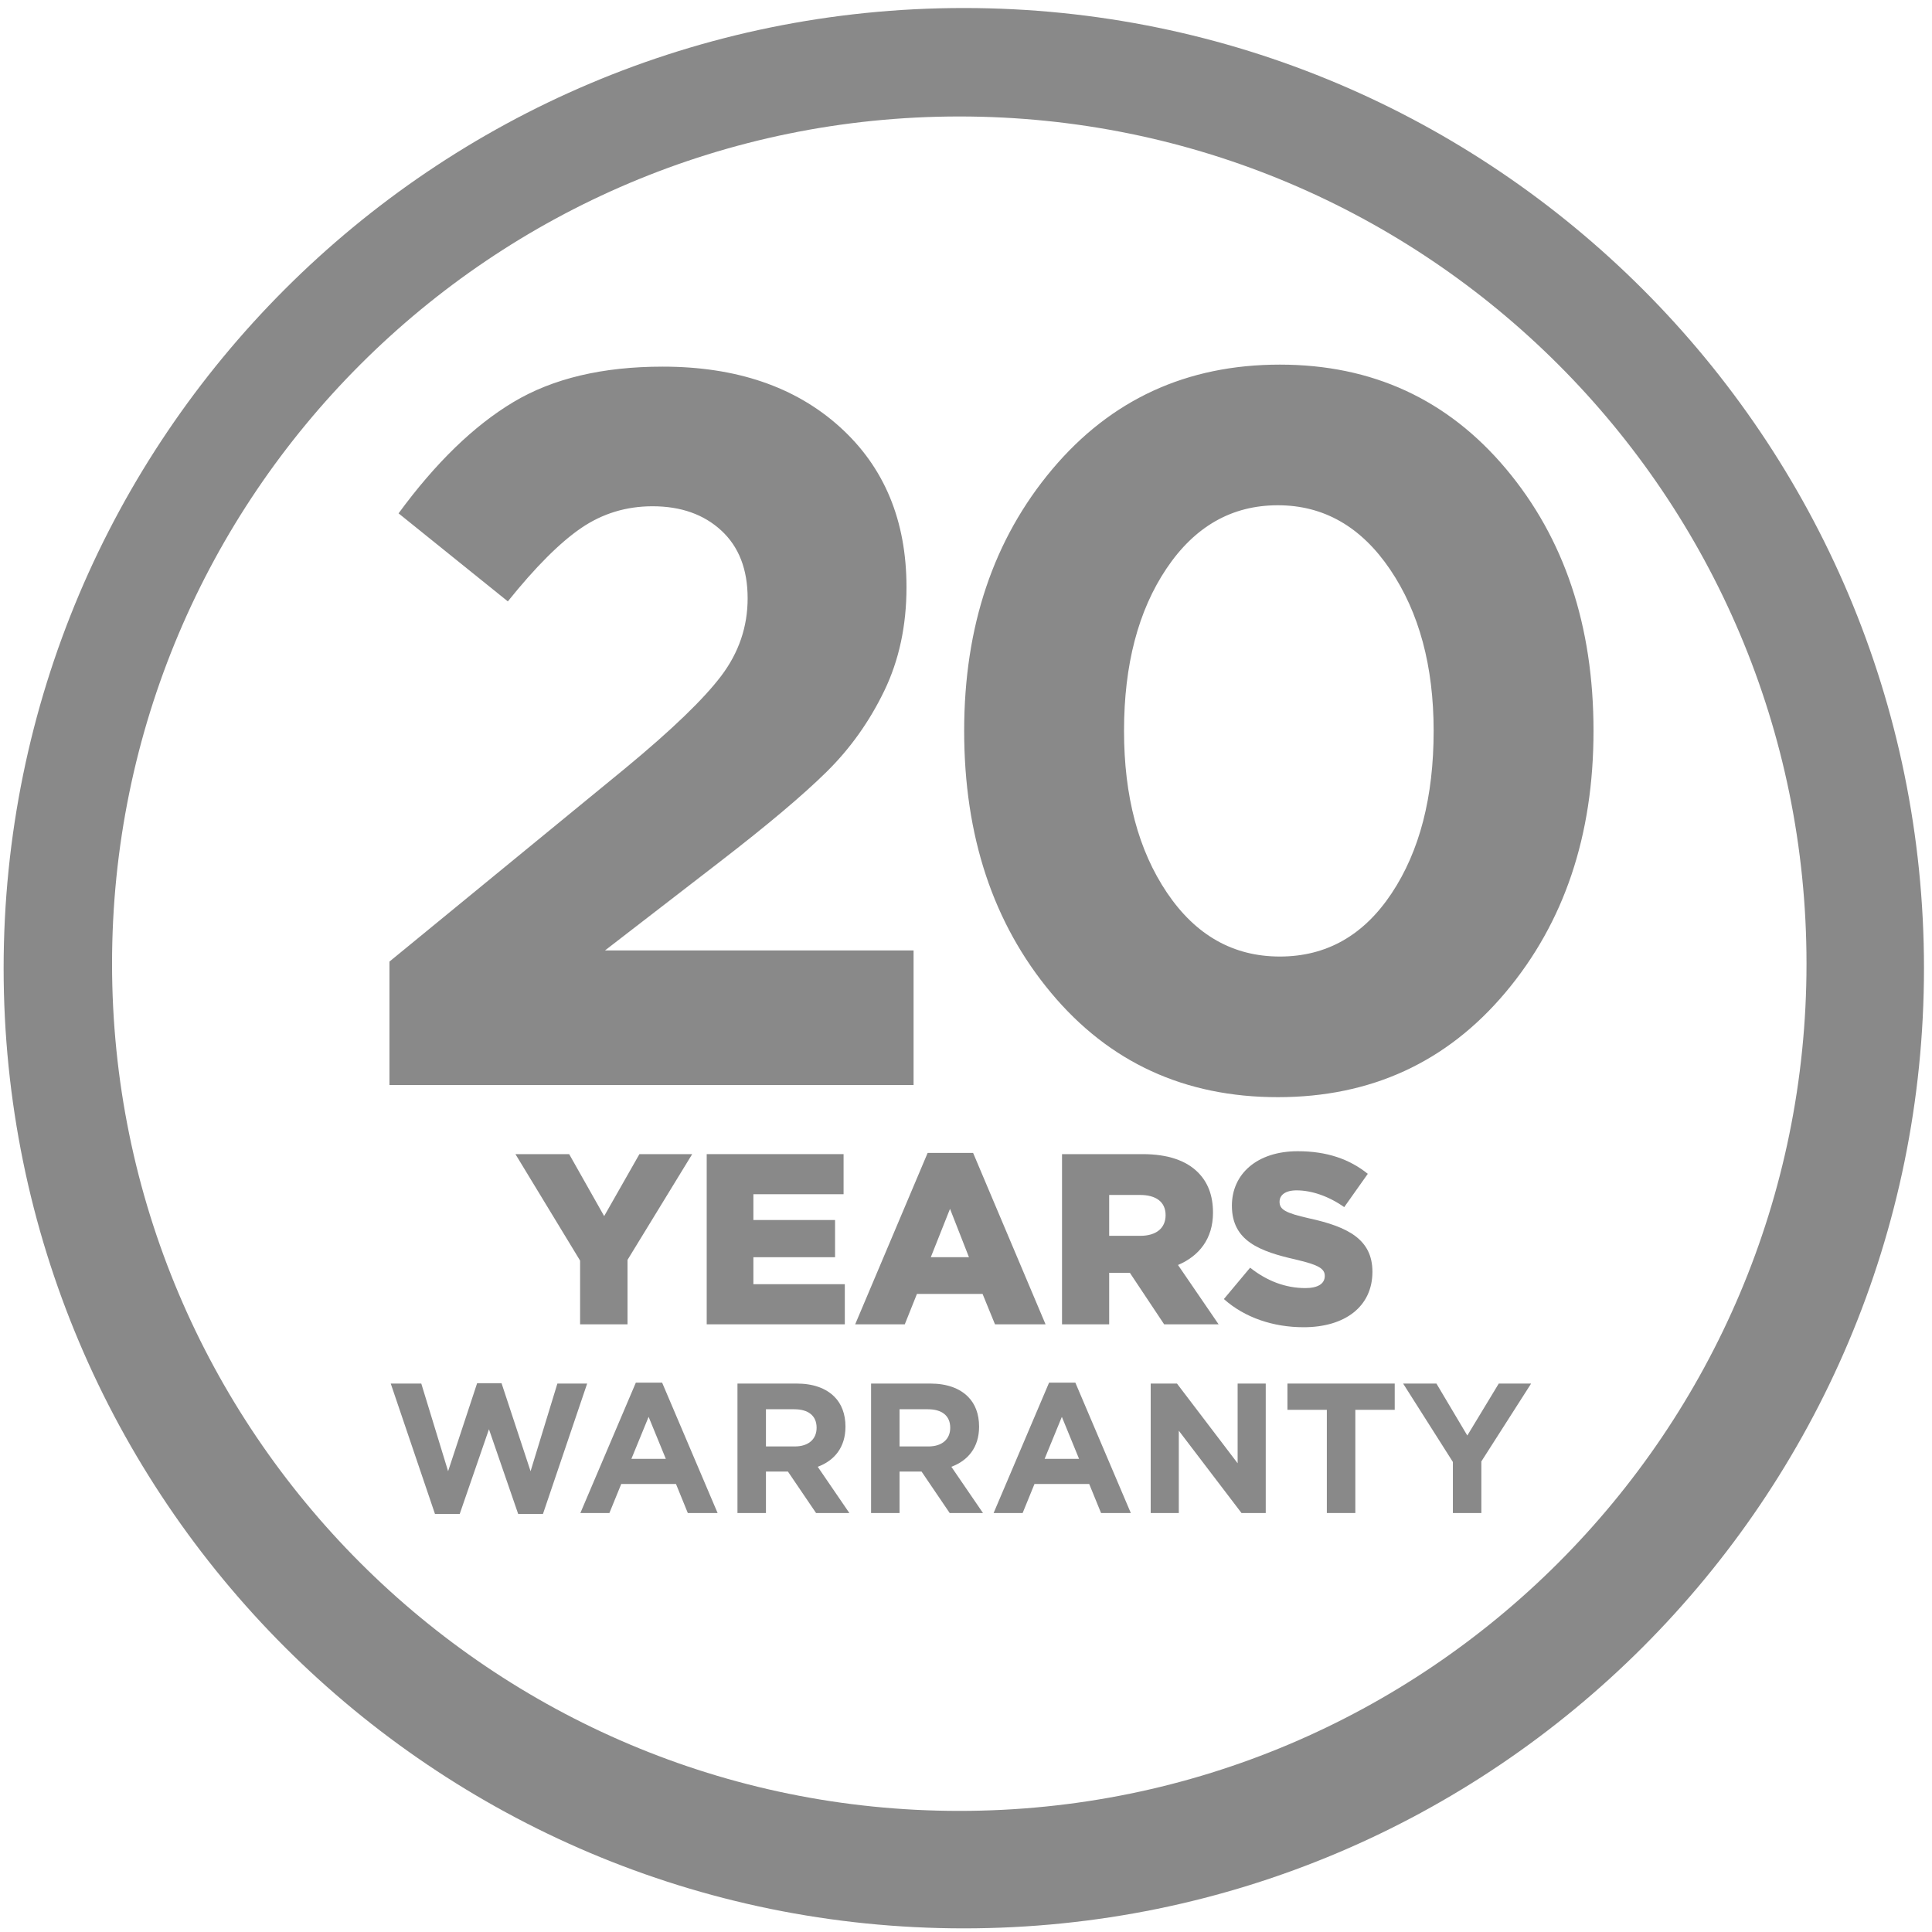
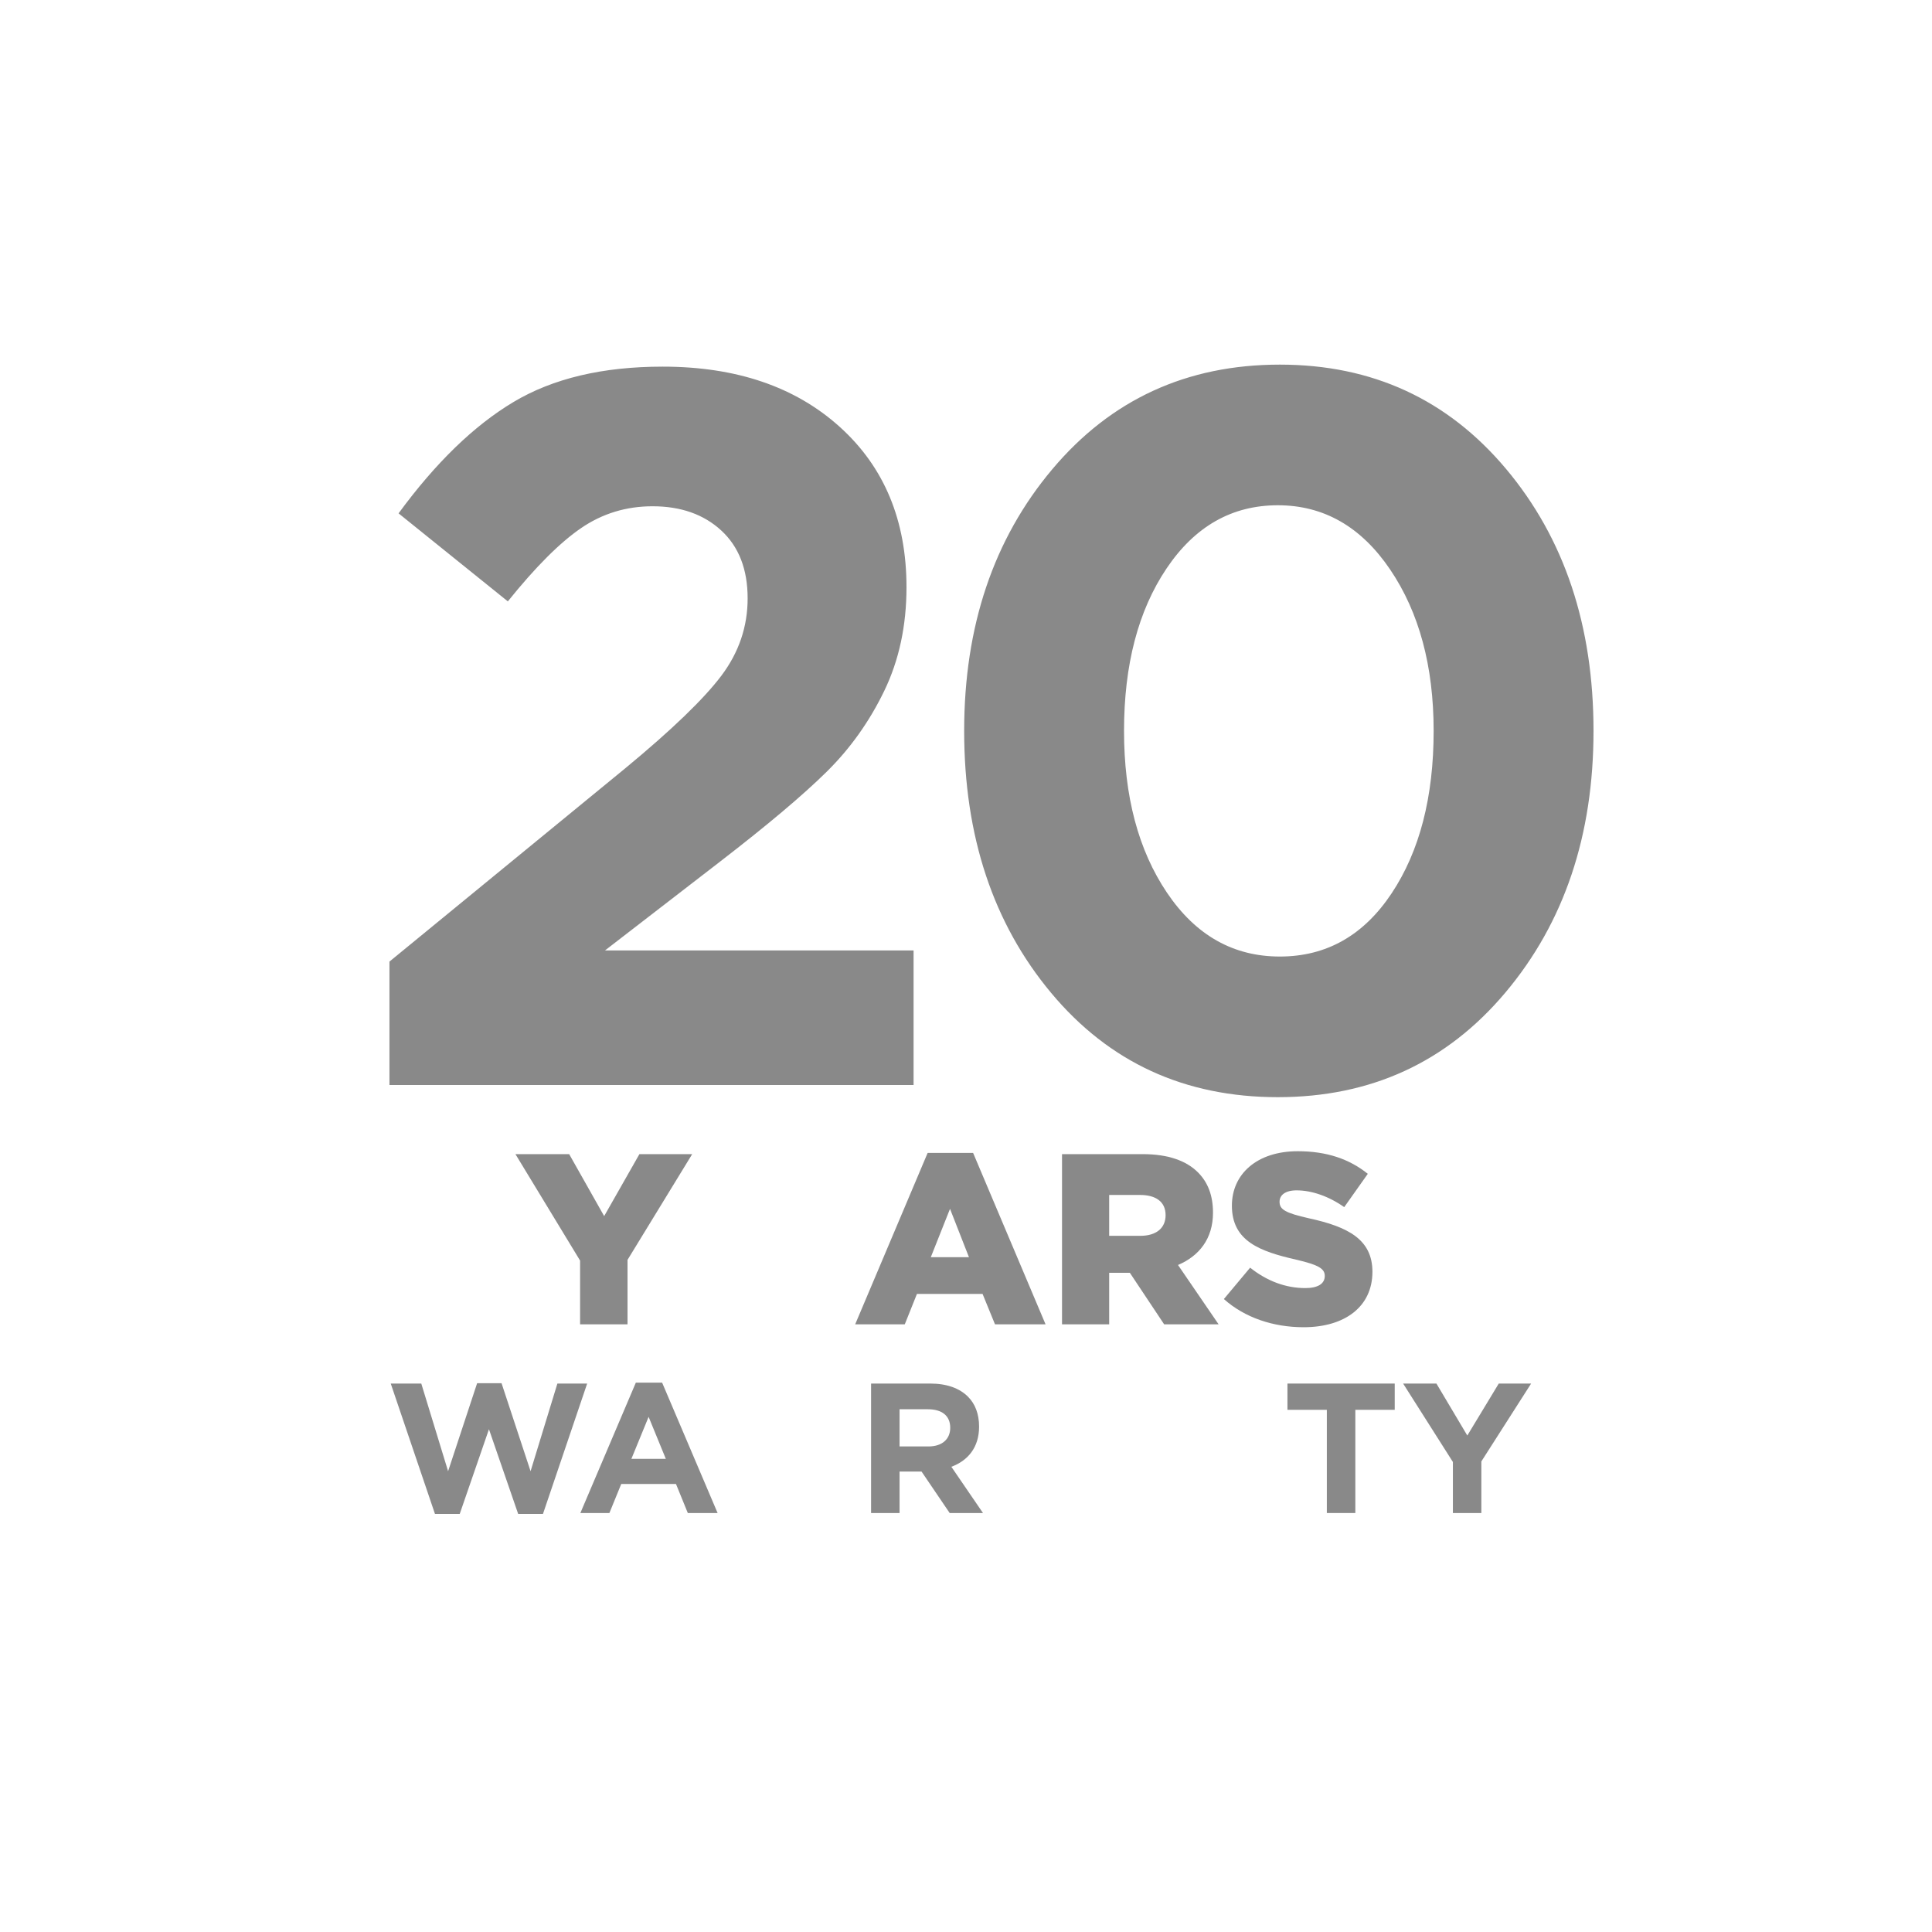
<svg xmlns="http://www.w3.org/2000/svg" xml:space="preserve" width="37mm" height="37mm" version="1.1" style="shape-rendering:geometricPrecision; text-rendering:geometricPrecision; image-rendering:optimizeQuality; fill-rule:evenodd; clip-rule:evenodd" viewBox="0 0 3700 3700">
  <defs>
    <style type="text/css"> .fil1 {fill:#898989} .fil0 {fill:#898989;fill-rule:nonzero} </style>
  </defs>
  <g id="Слой_x0020_1">
    <g id="_2500993841472">
      <g id="_2773418681632">
        <polygon class="fil0" points="748.31,2649.67 806.8,2649.67 858.16,2817.56 913.76,2648.96 960.51,2648.96 1016.1,2817.56 1067.47,2649.67 1124.48,2649.67 1039.84,2899.36 992.36,2899.36 936.41,2737.16 880.42,2899.36 833.01,2899.36 " />
        <path class="fil0" d="M1275.11 2793.81l-32.95 -80.39 -32.95 80.39 65.9 0zm-57.39 -145.94l50.3 0 106.26 249.73 -57.05 0 -22.64 -55.6 -104.85 0 -22.68 55.6 -55.6 0 106.26 -249.73z" />
-         <path class="fil0" d="M1522.13 2770.11c26.56,0 41.77,-14.19 41.77,-35.78 0,-23.38 -16.27,-35.45 -42.83,-35.45l-54.19 0 0 71.23 55.25 0zm-109.79 -120.44l113.35 0c31.5,0 55.92,8.85 72.21,25.15 13.83,13.79 21.28,33.3 21.28,57.36 0,40.04 -21.59,65.2 -53.13,76.87l60.57 88.55 -63.78 0 -53.84 -79.34 -42.12 0 0 79.34 -54.54 0 0 -247.93z" />
        <path class="fil0" d="M1778.03 2770.11c26.57,0 41.77,-14.19 41.77,-35.78 0,-23.38 -16.3,-35.45 -42.86,-35.45l-54.19 0 0 71.23 55.28 0zm-109.82 -120.44l113.35 0c31.54,0 55.94,8.85 72.24,25.15 13.83,13.79 21.27,33.3 21.27,57.36 0,40.04 -21.62,65.2 -53.12,76.87l60.57 88.55 -63.78 0 -53.83 -79.34 -42.16 0 0 79.34 -54.54 0 0 -247.93z" />
-         <path class="fil0" d="M2066.49 2793.81l-32.92 -80.39 -32.98 80.39 65.9 0zm-57.36 -145.94l50.27 0 106.25 249.73 -57 0 -22.69 -55.6 -104.81 0 -22.68 55.6 -55.6 0 106.26 -249.73z" />
-         <polygon class="fil0" points="2203.72,2649.67 2254.03,2649.67 2370.2,2802.32 2370.2,2649.67 2424.03,2649.67 2424.03,2897.6 2377.64,2897.6 2257.55,2739.98 2257.55,2897.6 2203.72,2897.6 " />
        <polygon class="fil0" points="2541.05,2699.97 2465.62,2699.97 2465.62,2649.67 2671.04,2649.67 2671.04,2699.97 2595.62,2699.97 2595.62,2897.6 2541.05,2897.6 " />
        <polygon class="fil0" points="2782.45,2799.85 2687.13,2649.67 2750.91,2649.67 2810.07,2749.19 2870.29,2649.67 2932.28,2649.67 2836.96,2798.79 2836.96,2897.6 2782.45,2897.6 " />
-         <path class="fil1" d="M1837.15 3468.08c-896.05,0 -1622.56,-726.41 -1622.56,-1622.5 0,-896.11 726.51,-1622.52 1622.56,-1622.52 896.09,0 1622.53,726.41 1622.53,1622.52 0,896.09 -726.44,1622.5 -1622.53,1622.5zm8.64 -3452.73c-1015.53,0 -1838.84,823.31 -1838.84,1838.84 0,1015.65 823.31,1838.85 1838.84,1838.85 1015.54,0 1838.86,-823.2 1838.86,-1838.85 0,-1015.53 -823.32,-1838.84 -1838.86,-1838.84z" />
        <polygon class="fil0" points="1110.96,2414.22 987.1,2210.28 1090.01,2210.28 1157.04,2328.99 1224.56,2210.28 1325.63,2210.28 1201.77,2412.81 1201.77,2536.21 1110.96,2536.21 " />
-         <polygon class="fil0" points="1353.43,2210.28 1615.54,2210.28 1615.54,2287.08 1442.82,2287.08 1442.82,2336.47 1599.24,2336.47 1599.24,2407.7 1442.82,2407.7 1442.82,2459.38 1617.91,2459.38 1617.91,2536.21 1353.43,2536.21 " />
        <path class="fil0" d="M1855.67 2407.7l-36.29 -92.64 -36.8 92.64 73.09 0zm-79.12 -199.74l87.06 0 138.74 328.25 -96.83 0 -23.78 -58.2 -125.69 0 -23.28 58.2 -95 0 138.78 -328.25z" />
        <path class="fil0" d="M2183.82 2366.74c30.73,0 48.44,-14.92 48.44,-39.58 0,-25.61 -18.66,-38.67 -48.93,-38.67l-59.13 0 0 78.25 59.62 0zm-149.93 -156.46l154.13 0c49.81,0 84.28,13.02 106.15,34.89 19.09,19.12 28.86,44.24 28.86,77.33 0,49.81 -26.53,82.87 -67.03,100.09l77.75 113.62 -104.28 0 -65.69 -98.7 -39.58 0 0 98.7 -90.31 0 0 -325.93z" />
        <path class="fil0" d="M2343.88 2487.81l50.27 -60.07c32.14,25.57 67.98,39.08 105.69,39.08 24.2,0 37.25,-8.36 37.25,-23.24 0,-13.52 -10.68,-20.99 -54.92,-31.23 -69.39,-15.84 -122.95,-35.38 -122.95,-103.36 0,-60.54 47.98,-104.28 126.16,-104.28 55.45,0 98.74,14.89 134.12,43.29l-45.15 63.78c-29.81,-20.96 -62.37,-32.11 -91.27,-32.11 -21.87,0 -32.59,9.28 -32.59,21.88 0,14.88 11.18,21.41 56.34,31.64 74.96,16.3 121.53,40.54 121.53,102.45 0,66.6 -52.64,106.15 -131.76,106.15 -57.75,0 -112.68,-18.13 -152.72,-53.98z" />
        <path class="fil0" d="M745.85 2077.95l0 -236.4 451.49 -370.1c89.14,-73.64 150.5,-132.74 184.09,-177.31 33.59,-44.56 50.38,-93.98 50.38,-148.23 0,-55.55 -16.79,-98.83 -50.38,-129.83 -33.59,-31.01 -77.51,-46.51 -131.77,-46.51 -50.38,0 -95.92,13.89 -136.61,41.66 -40.69,27.78 -87.52,74.61 -140.49,140.49l-209.27 -168.58c71.05,-96.89 144.36,-167.94 219.93,-213.15 75.57,-45.22 170.85,-67.83 285.82,-67.83 140.81,0 253.84,38.44 339.1,115.3 85.26,76.86 127.89,179.24 127.89,307.13 0,73.64 -14.21,139.84 -42.63,198.62 -28.42,58.78 -65.23,110.45 -110.45,155.02 -45.21,44.57 -113.03,101.73 -203.46,171.49l-220.9 170.52 591.01 0 0 257.71 -1003.75 0zm2137.32 -177.3c-112.39,133.7 -257.72,200.55 -435.99,200.55 -178.27,0 -322.96,-66.53 -434.06,-199.58 -111.09,-133.05 -166.64,-300.34 -166.64,-501.87 0,-200.23 56.19,-367.2 168.58,-500.9 112.39,-133.71 257.72,-200.56 435.99,-200.56 176.98,0 321.34,66.53 433.09,199.59 111.74,133.05 167.61,300.35 167.61,501.87 0,200.23 -56.19,367.2 -168.58,500.9zm-648.18 -190.86c54.91,81.38 126.93,122.08 216.06,122.08 89.14,0 160.51,-40.37 214.12,-121.11 53.61,-80.74 80.42,-184.41 80.42,-311.01 0,-124.01 -27.77,-227.04 -83.32,-309.07 -55.55,-82.03 -127.25,-123.04 -215.09,-123.04 -87.85,0 -158.9,40.36 -213.15,121.1 -54.26,80.74 -81.39,184.41 -81.39,311.01 0,125.31 27.45,228.65 82.35,310.04z" />
      </g>
    </g>
  </g>
</svg>